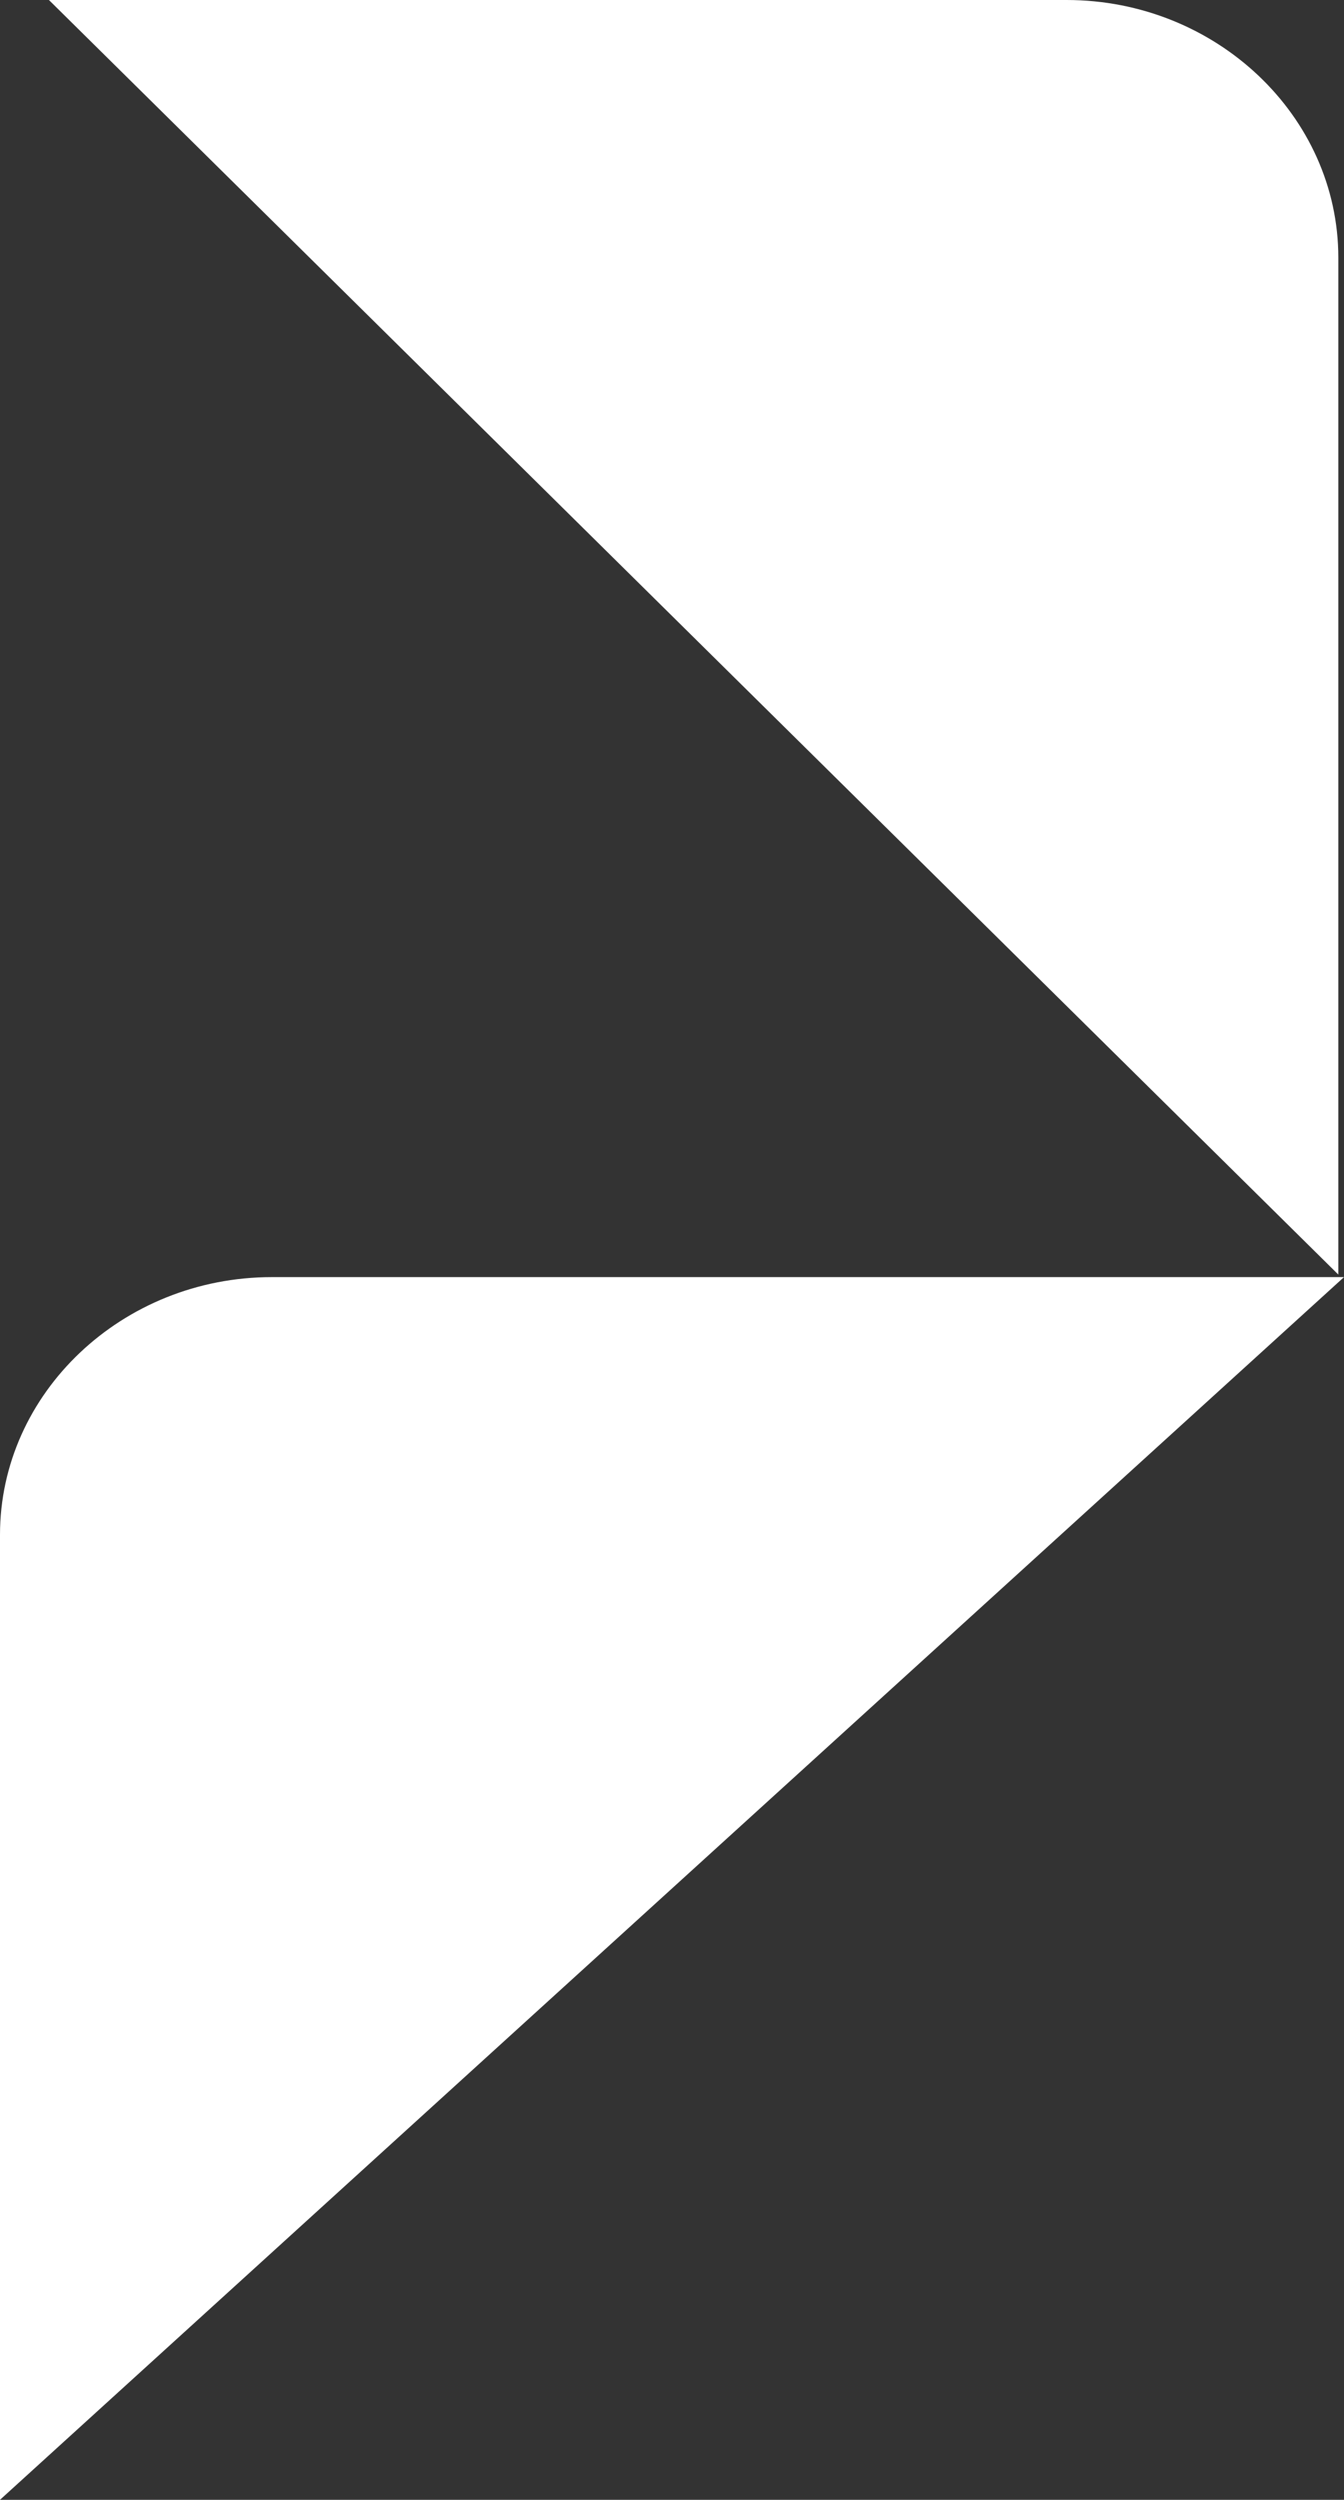
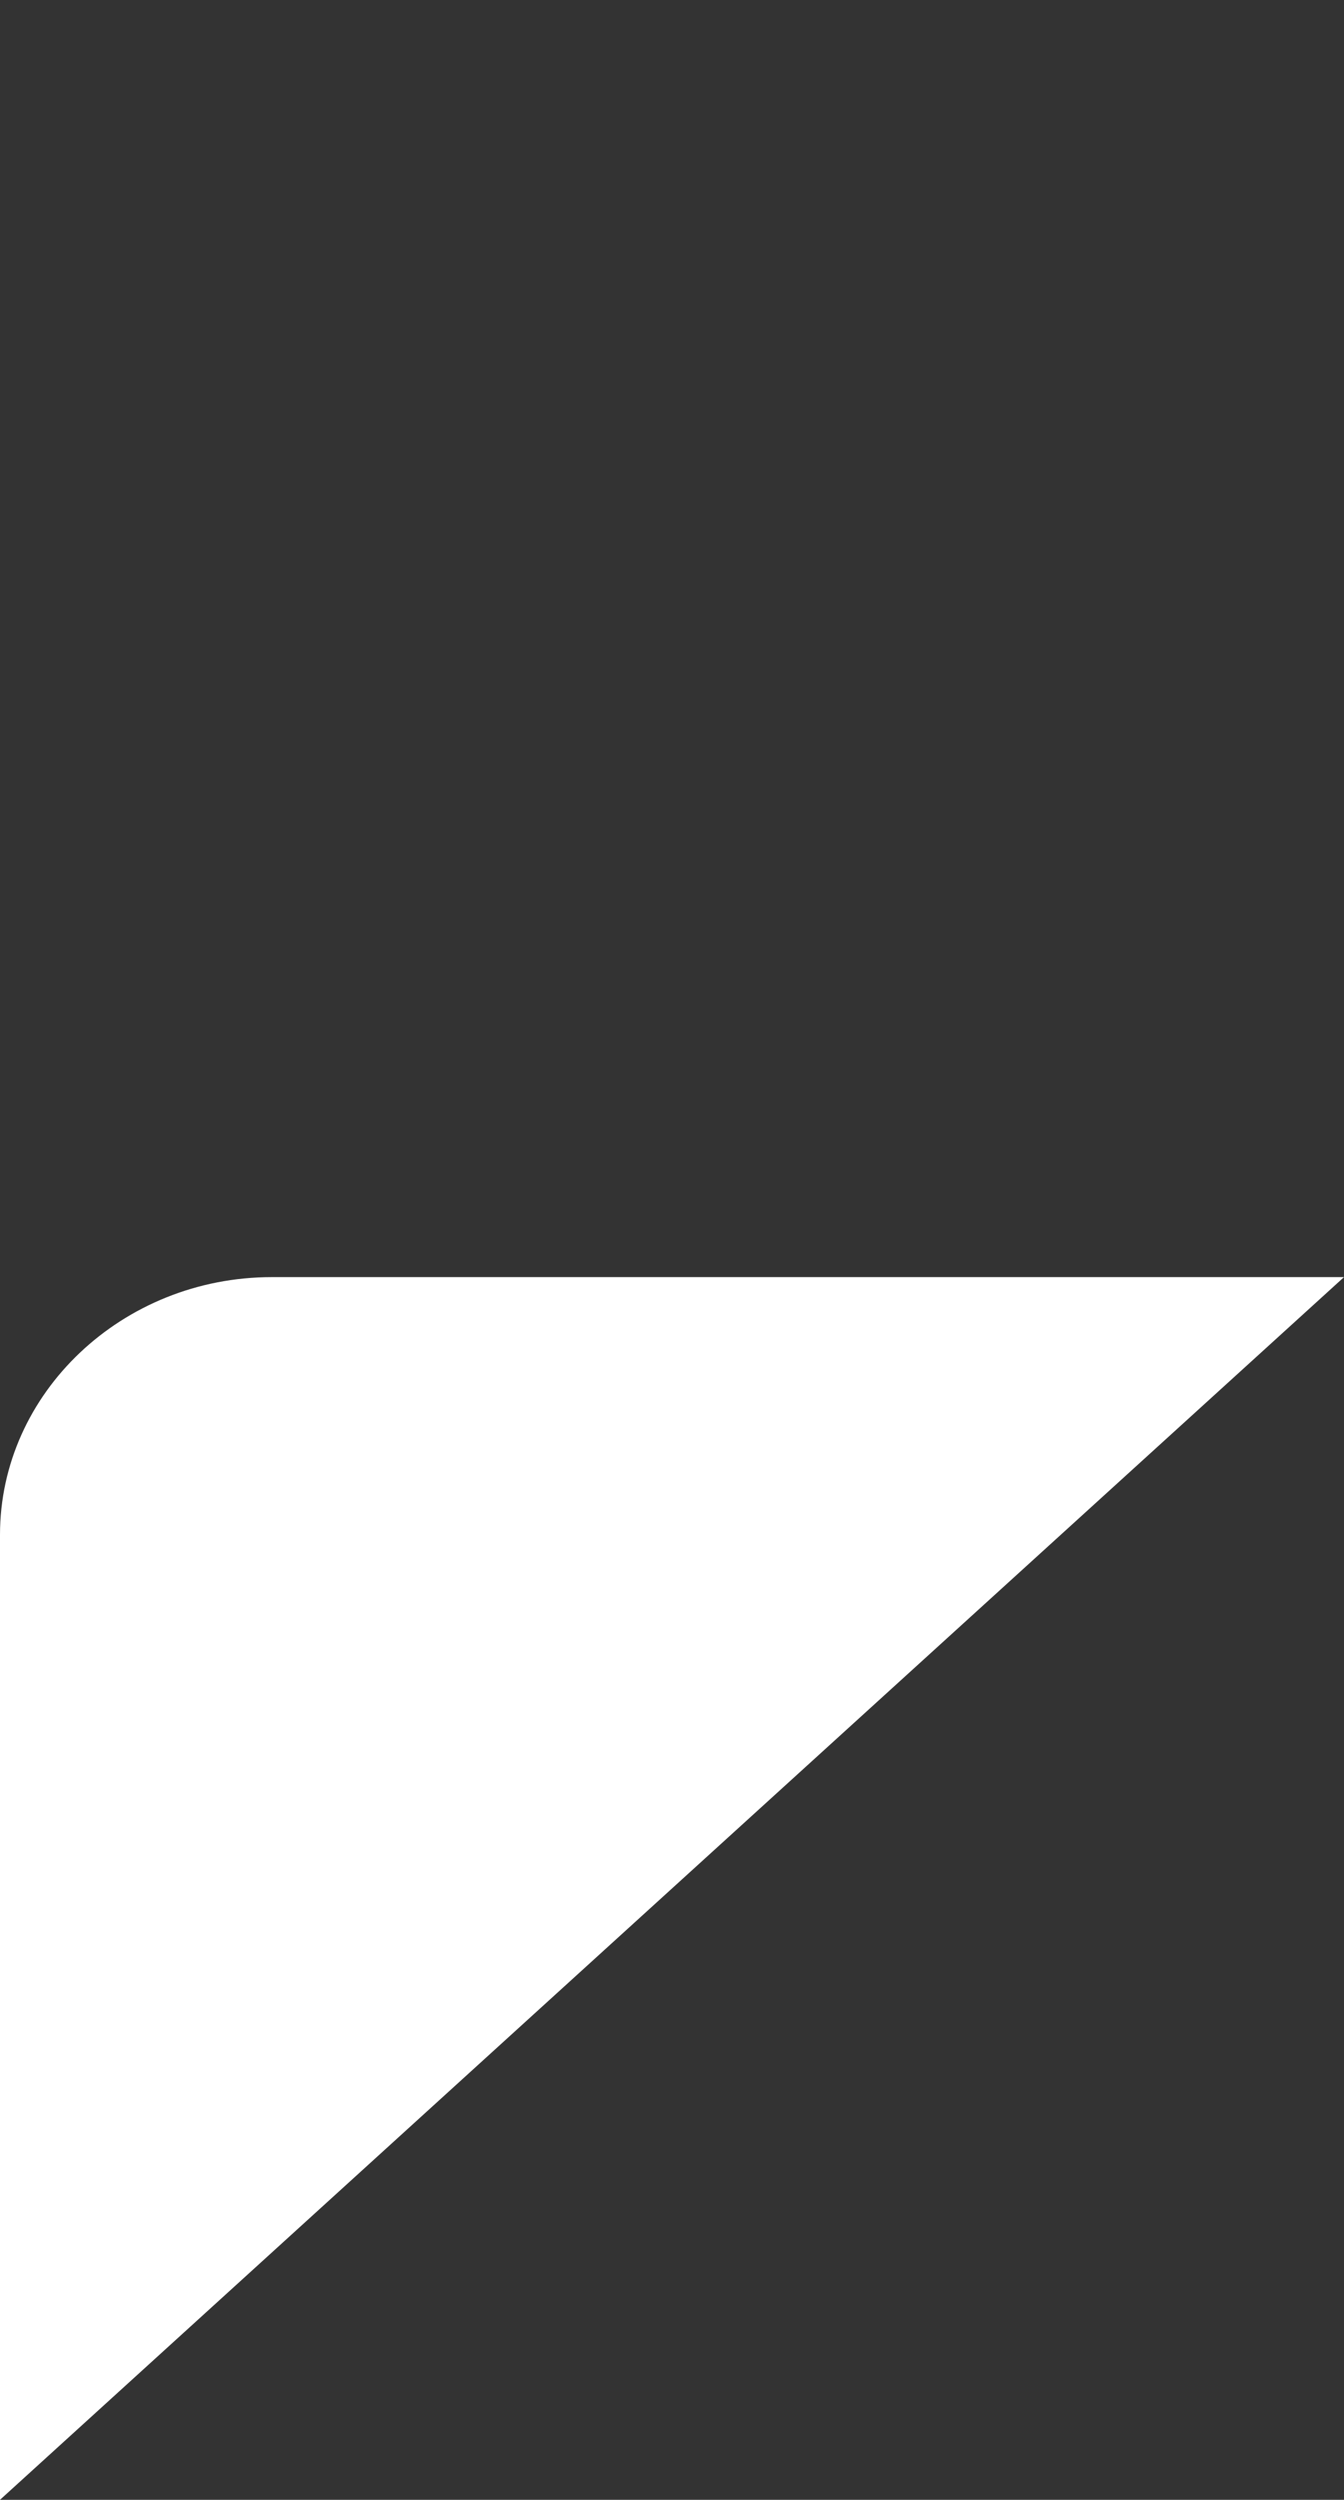
<svg xmlns="http://www.w3.org/2000/svg" id="uuid-aaab1438-79ab-483c-bee4-e6744b0e8c26" width="68.68" height="127.68" viewBox="0 0 68.68 127.68">
  <rect x="0" y="0" width="68.68" height="127.68" fill="#333333" stroke="none" />
  <g id="uuid-652cf06f-2cc8-403c-ad23-5dc58365ecb5">
-     <path d="m2.5,0h52c7.64,0,13.89,5.92,13.89,13.16v51.94L2.5,0h0Z" fill="#fff" stroke-width="0" />
    <path d="m0,127.68v-49.29c0-7.24,6.25-13.16,13.89-13.16h54.79L0,127.68h0Z" fill="#fff" stroke-width="0" />
  </g>
</svg>